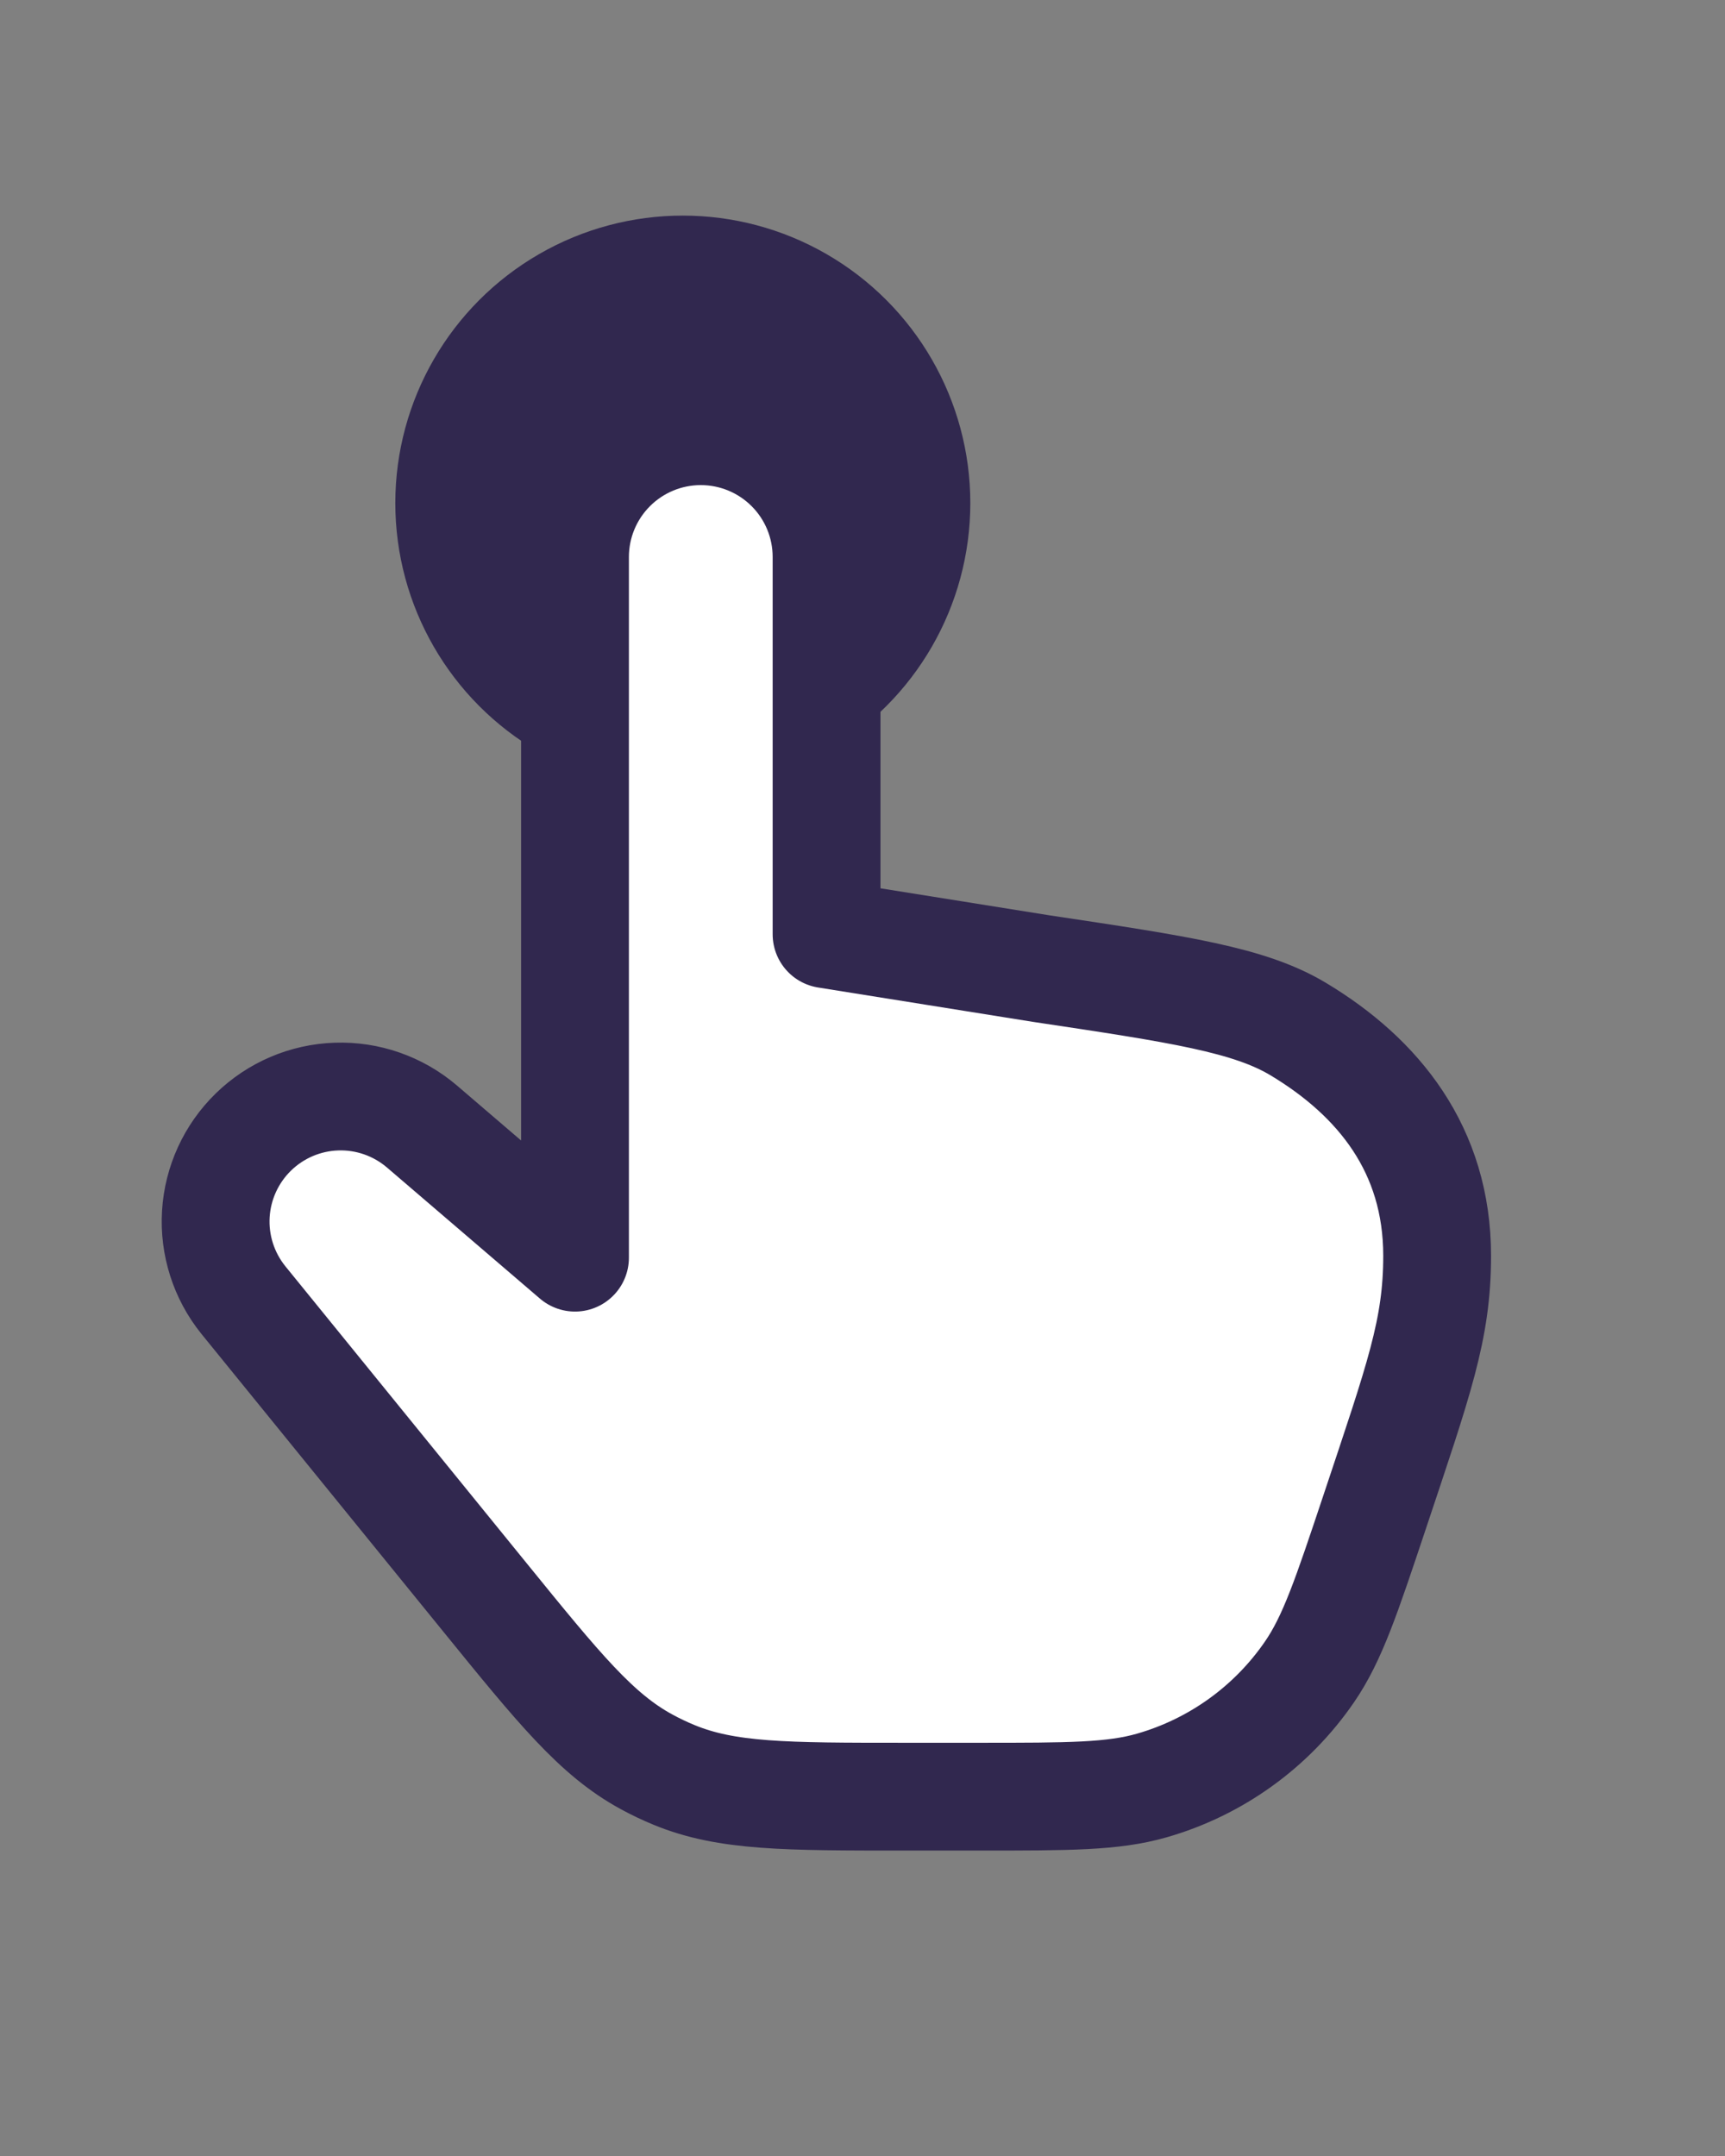
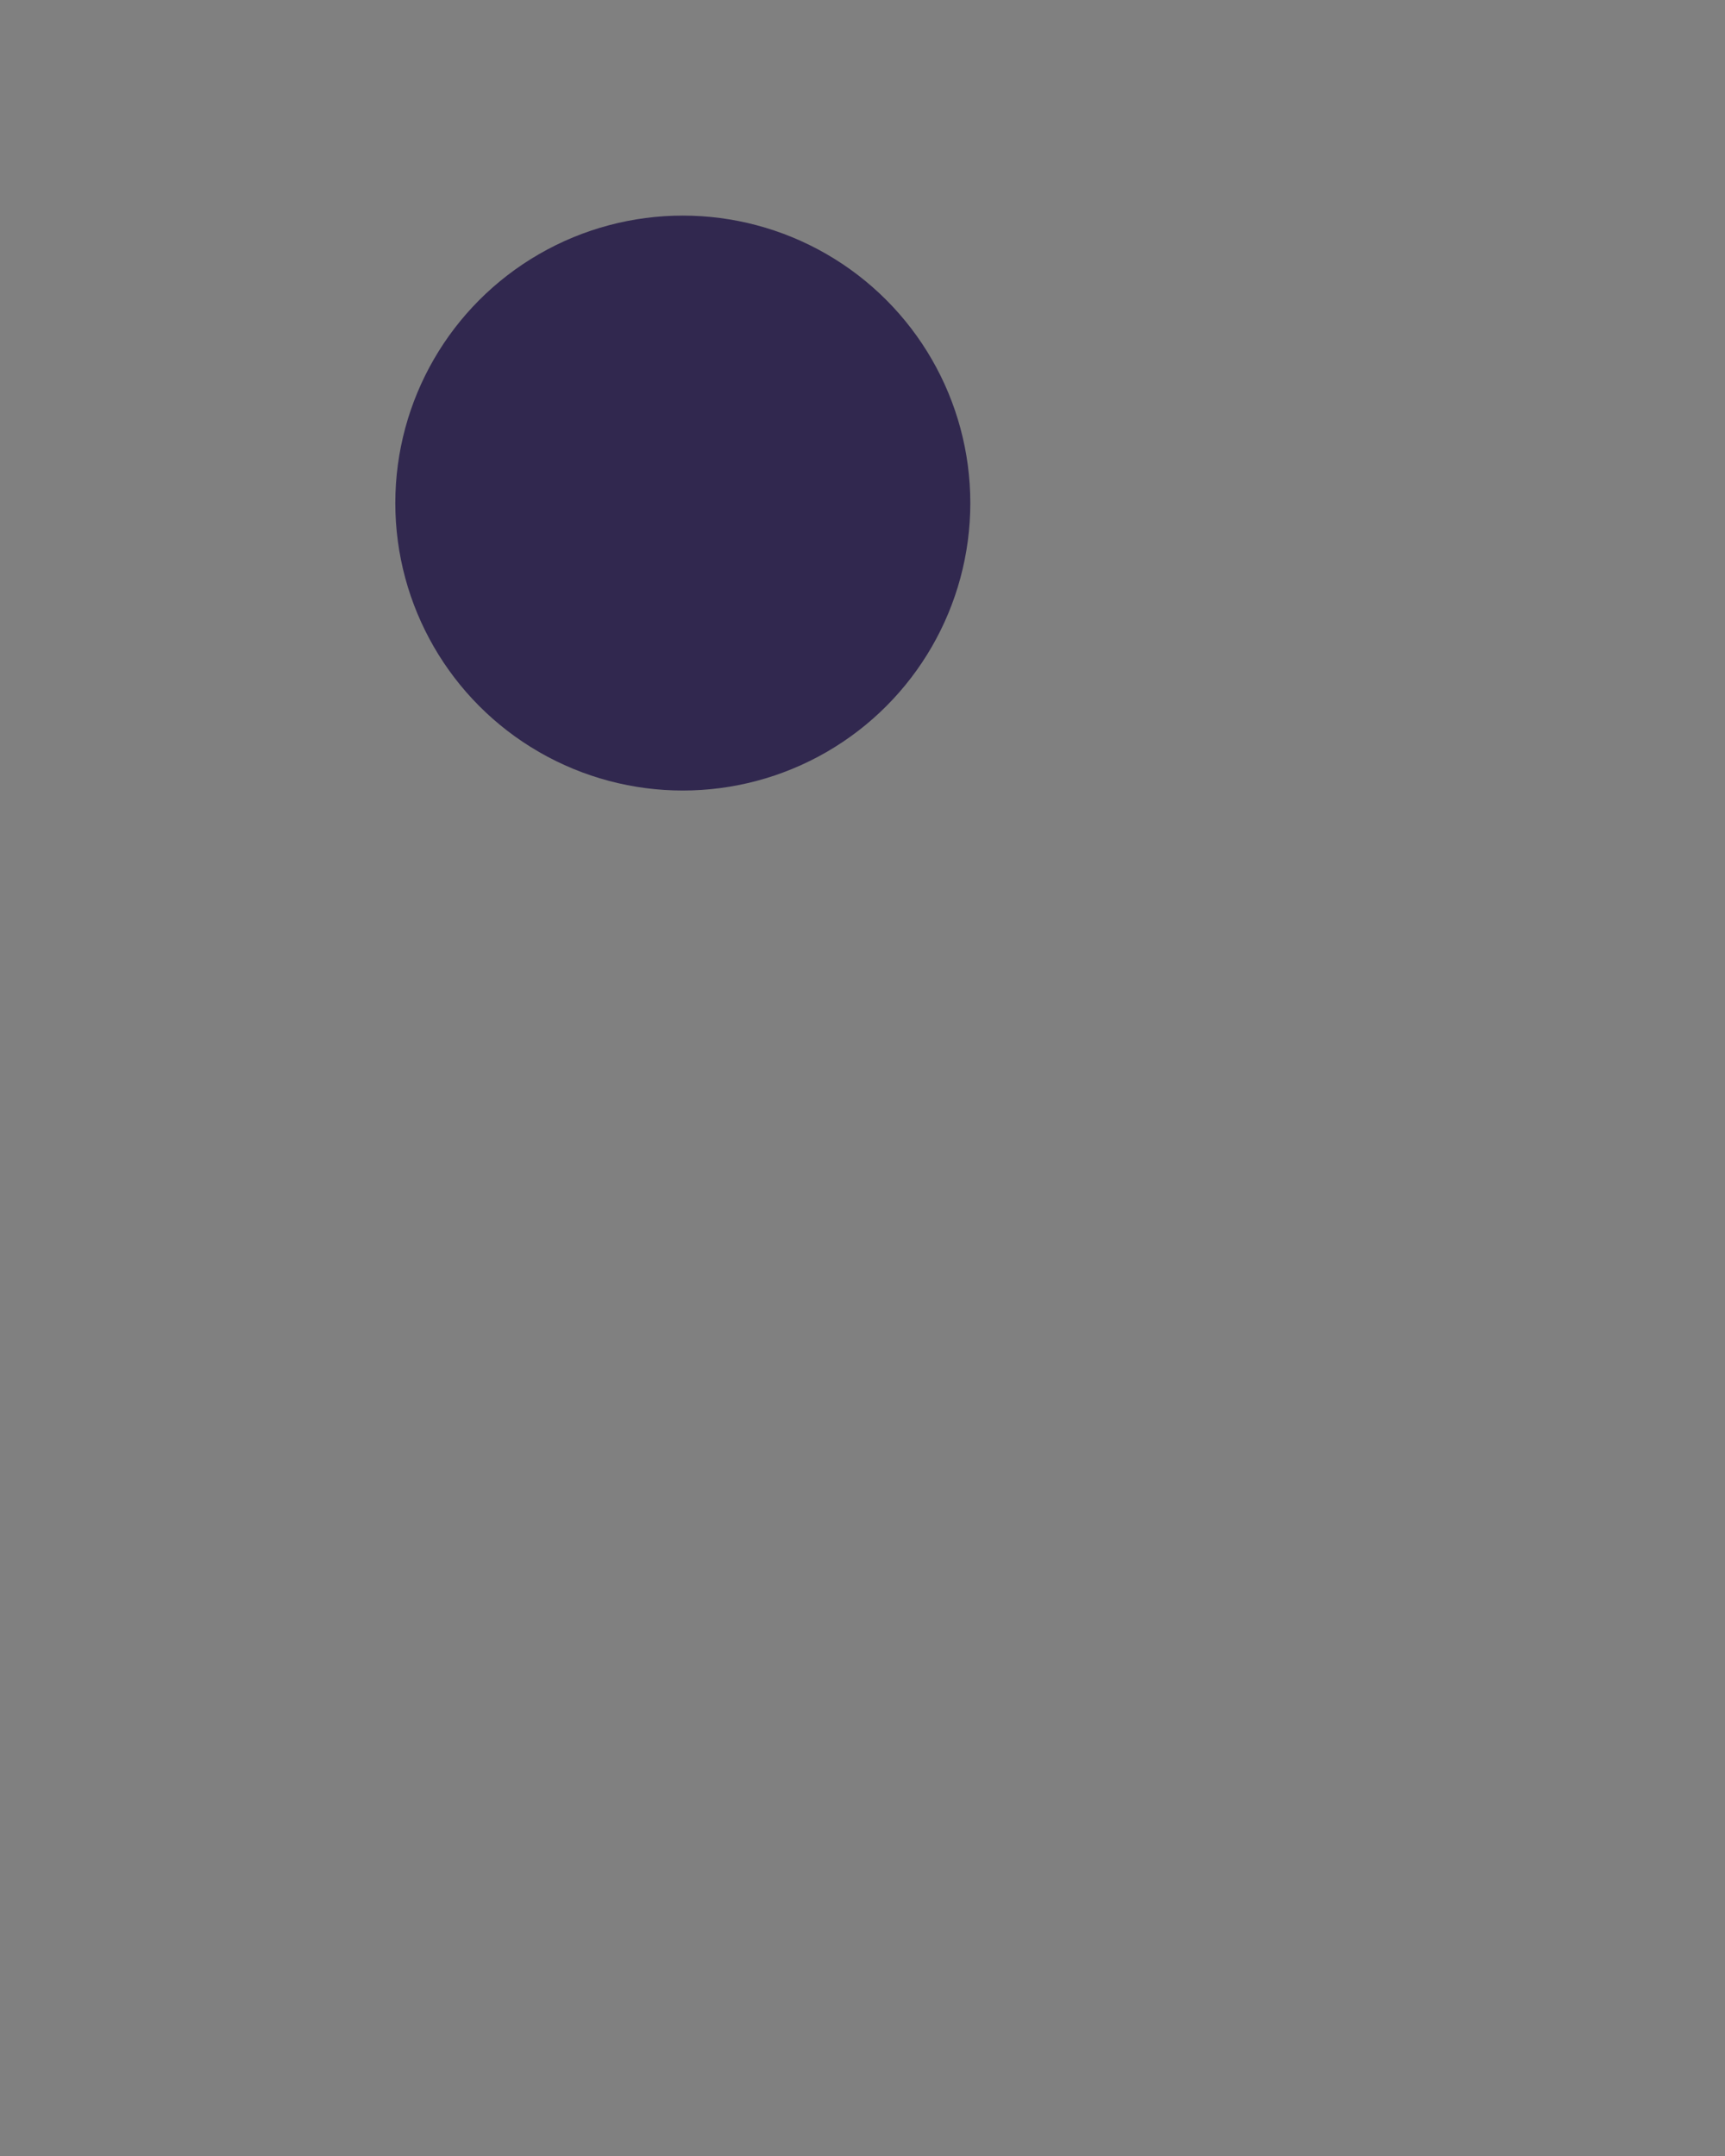
<svg xmlns="http://www.w3.org/2000/svg" width="48" height="60" viewBox="0 0 48 60" fill="none">
  <rect x="0" y="0" width="48" height="60" fill="#808080" stroke="none" />
  <circle cx="19" cy="14" r="8" fill="#31284F" />
-   <path d="M11.732 31.342L16 35V15.5C16 14.572 16.369 13.681 17.026 13.025C17.682 12.369 18.572 12 19.5 12C20.429 12 21.319 12.369 21.975 13.025C22.632 13.681 23 14.572 23 15.5V26L28.977 26.956C32.834 27.534 34.763 27.824 36.12 28.636C38.364 29.982 39.99 32 39.99 34.948C39.99 37 39.483 38.378 38.251 42.078C37.467 44.426 37.077 45.598 36.438 46.528C35.388 48.058 33.838 49.175 32.054 49.688C30.971 50 29.735 50 27.259 50H25.159C21.87 50 20.224 50 18.759 49.396C18.496 49.288 18.24 49.166 17.991 49.03C16.599 48.274 15.56 46.998 13.486 44.444L6.769 36.176C6.226 35.501 5.954 34.648 6.006 33.784C6.059 32.919 6.432 32.106 7.052 31.502C7.673 30.897 8.496 30.546 9.361 30.517C10.227 30.487 11.072 30.782 11.732 31.342Z" fill="white" stroke="#31284F" stroke-width="3" stroke-linecap="round" stroke-linejoin="round" />
</svg>